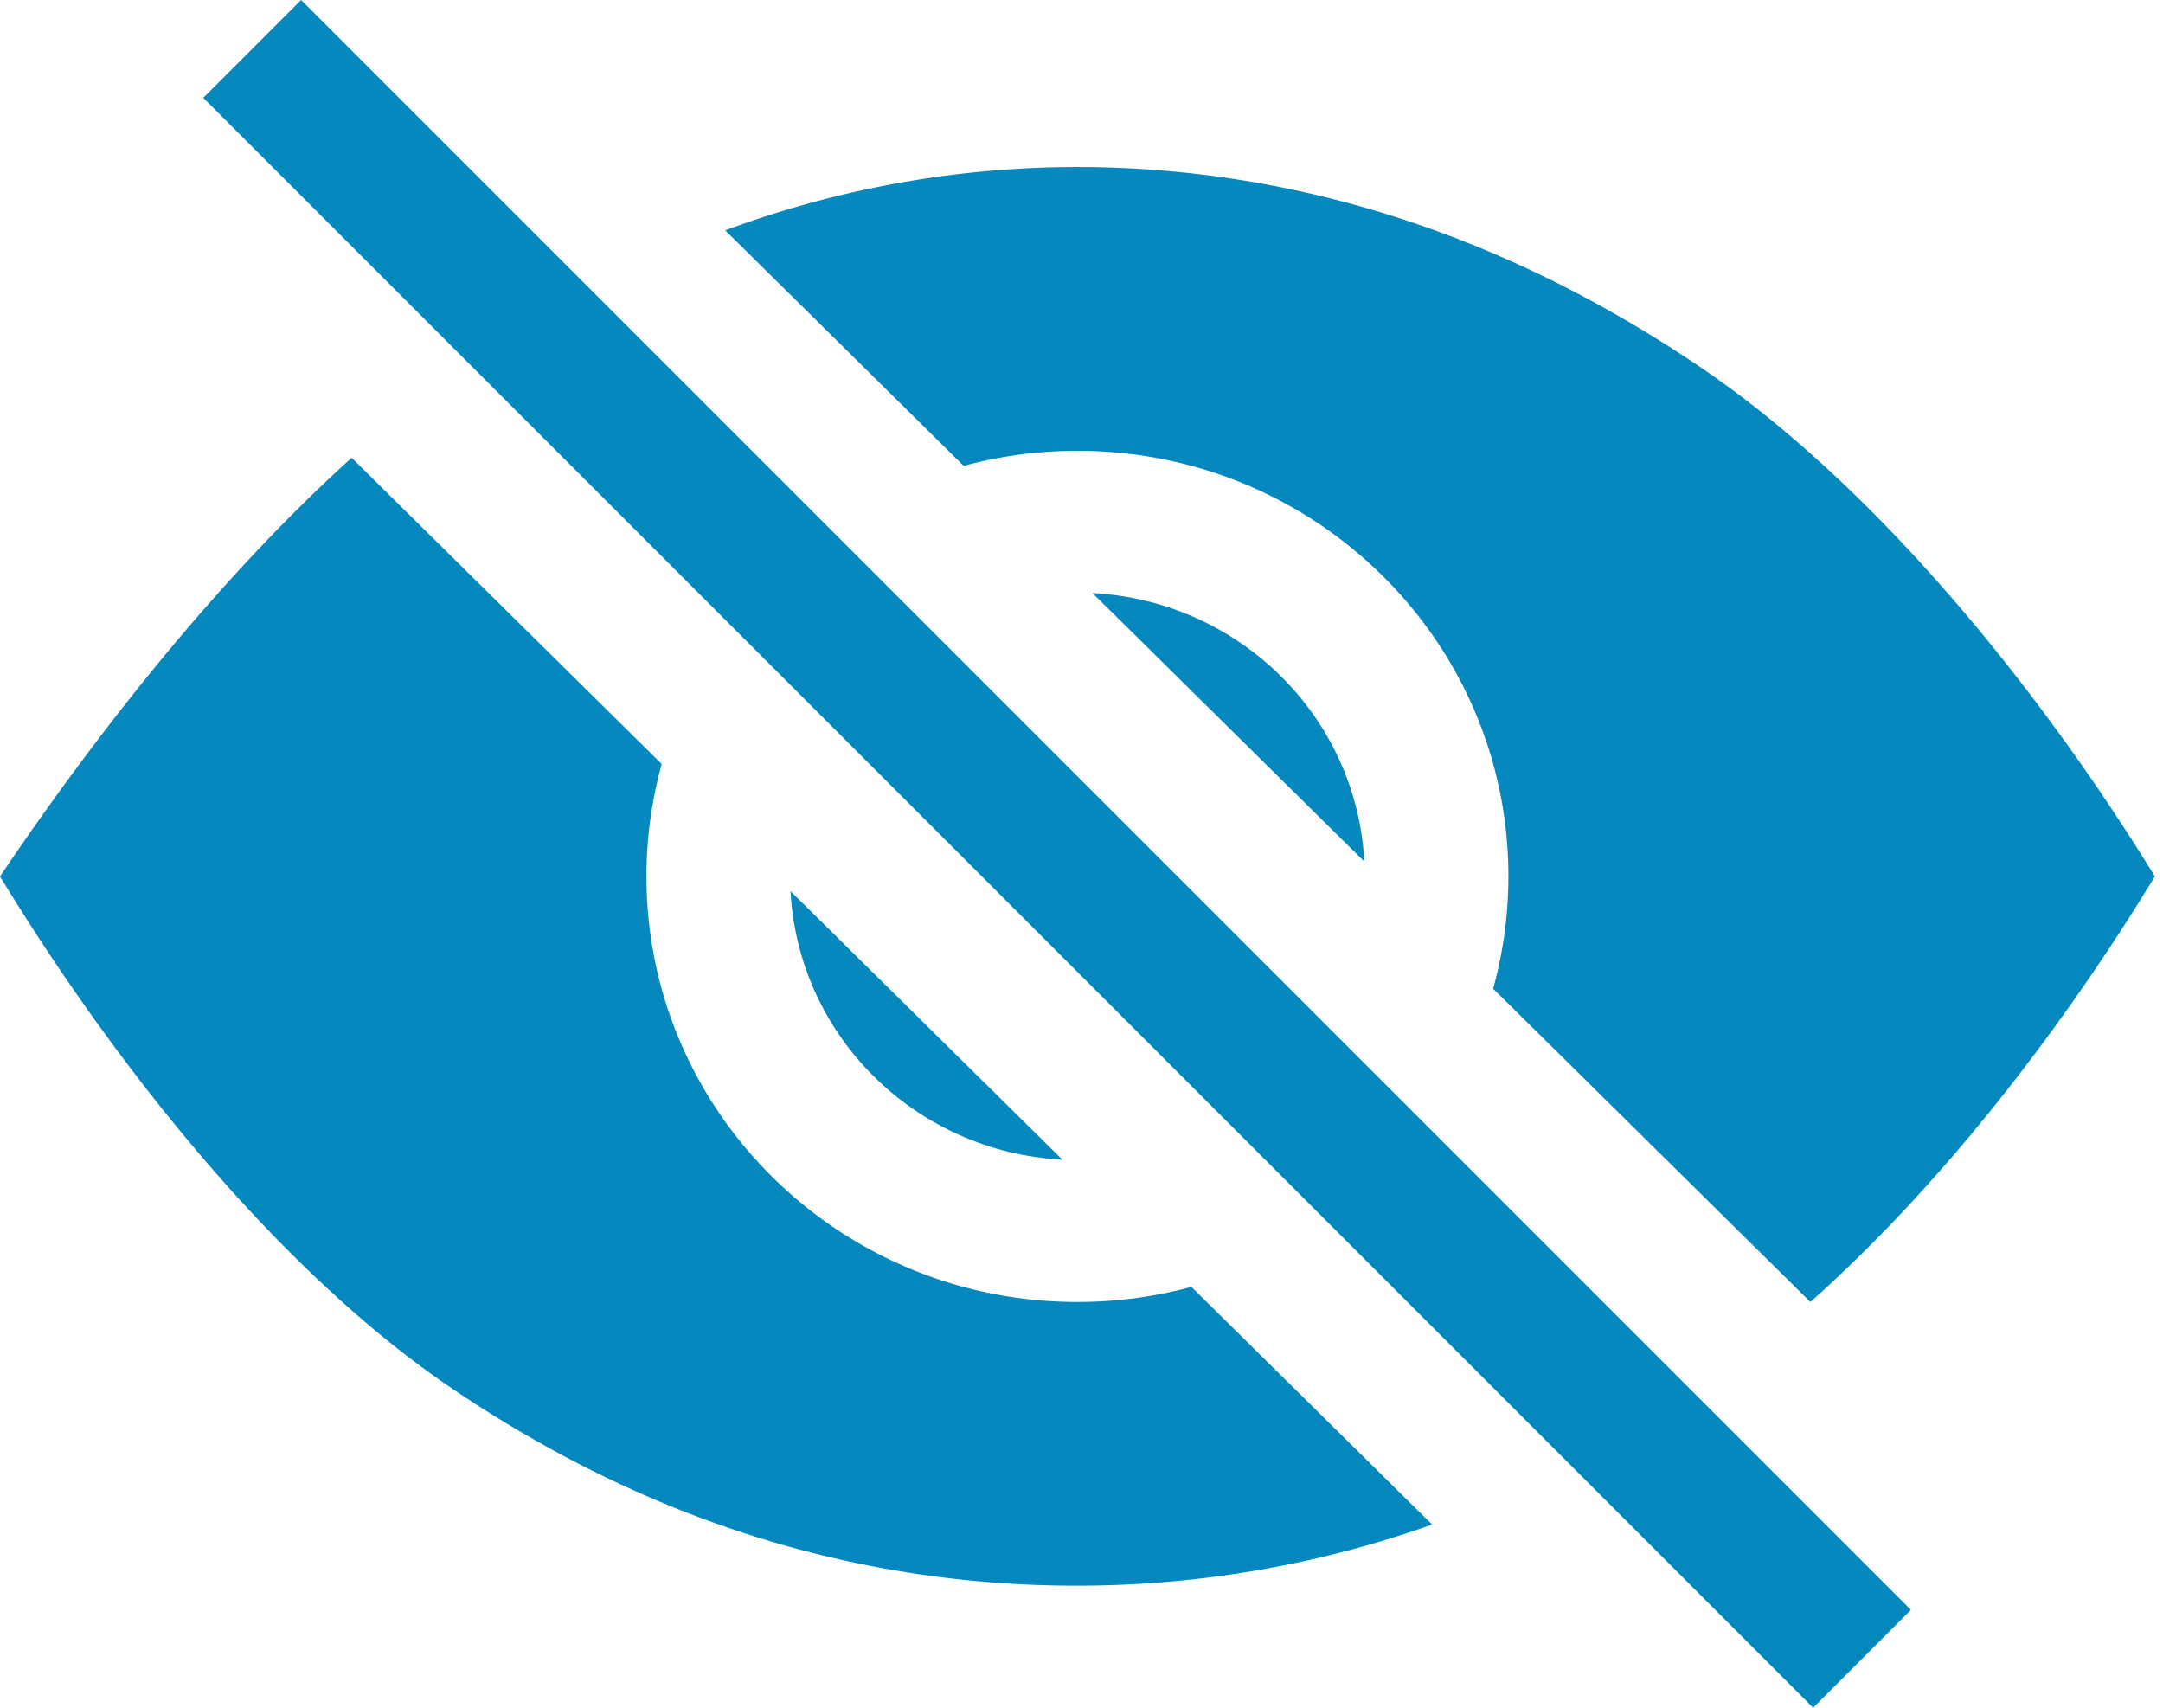
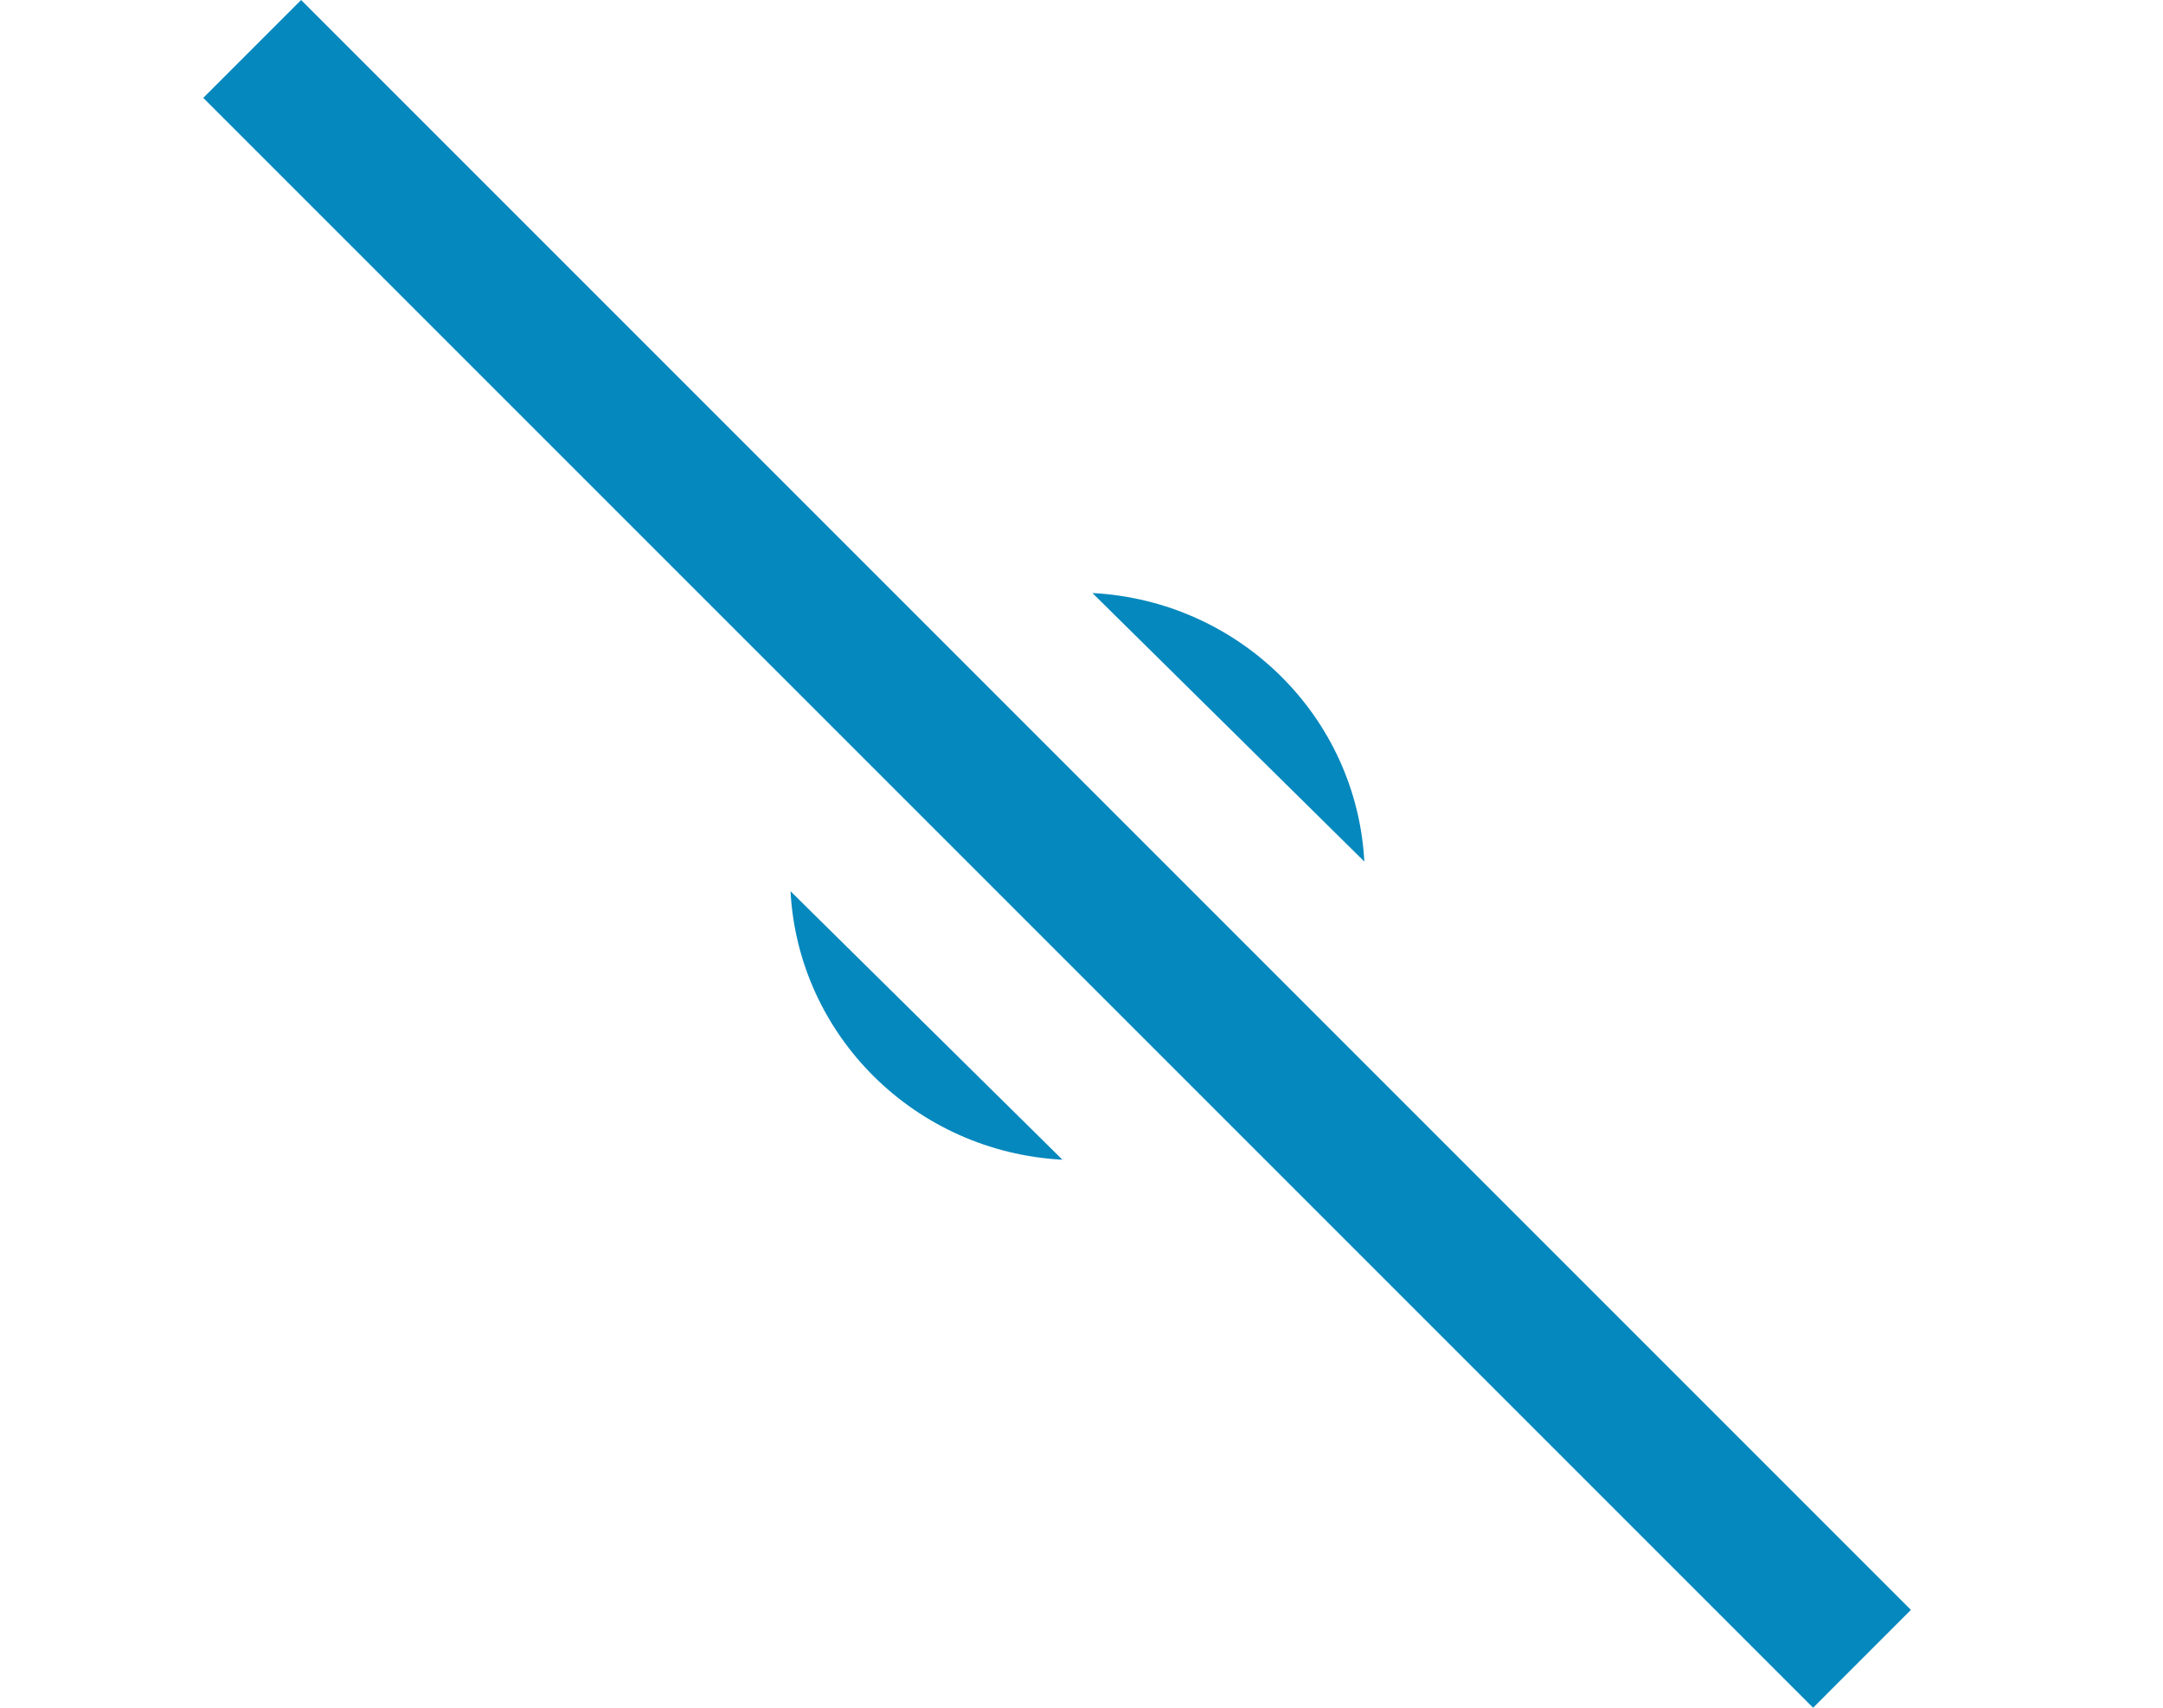
<svg xmlns="http://www.w3.org/2000/svg" width="38" height="30" fill="none">
  <path fill-rule="evenodd" clip-rule="evenodd" d="M5.29 0L3.571 1.719 31.853 30l1.718-1.719L5.29 0zm13.902 10.418l4.777 4.717c-.137-2.547-2.198-4.581-4.777-4.717m-.527 9.955l-4.777-4.717c.137 2.547 2.198 4.581 4.777 4.717" fill="#0588BD" />
-   <path fill-rule="evenodd" clip-rule="evenodd" d="M18.929 22.872c-4.182 0-7.572-3.347-7.572-7.476 0-.667.09-1.33.268-1.974l-5.447-5.38C3.953 10.054 1.833 12.68 0 15.396c2.084 3.426 4.934 6.95 7.903 8.97 3.405 2.316 7.108 3.49 11.007 3.49a18.63 18.63 0 006.25-1.074l-4.229-4.175a7.652 7.652 0 01-2.002.265m-.001-14.953c4.182 0 7.572 3.347 7.572 7.476 0 .667-.09 1.33-.268 1.974l5.573 5.503c2.299-2.044 4.422-4.794 6.052-7.476-2.08-3.383-4.96-6.898-7.98-8.943C26.43 4.118 22.74 2.934 18.91 2.934a17.78 17.78 0 00-6.169 1.113l4.189 4.137a7.65 7.65 0 011.998-.265" fill="#0588BD" />
</svg>